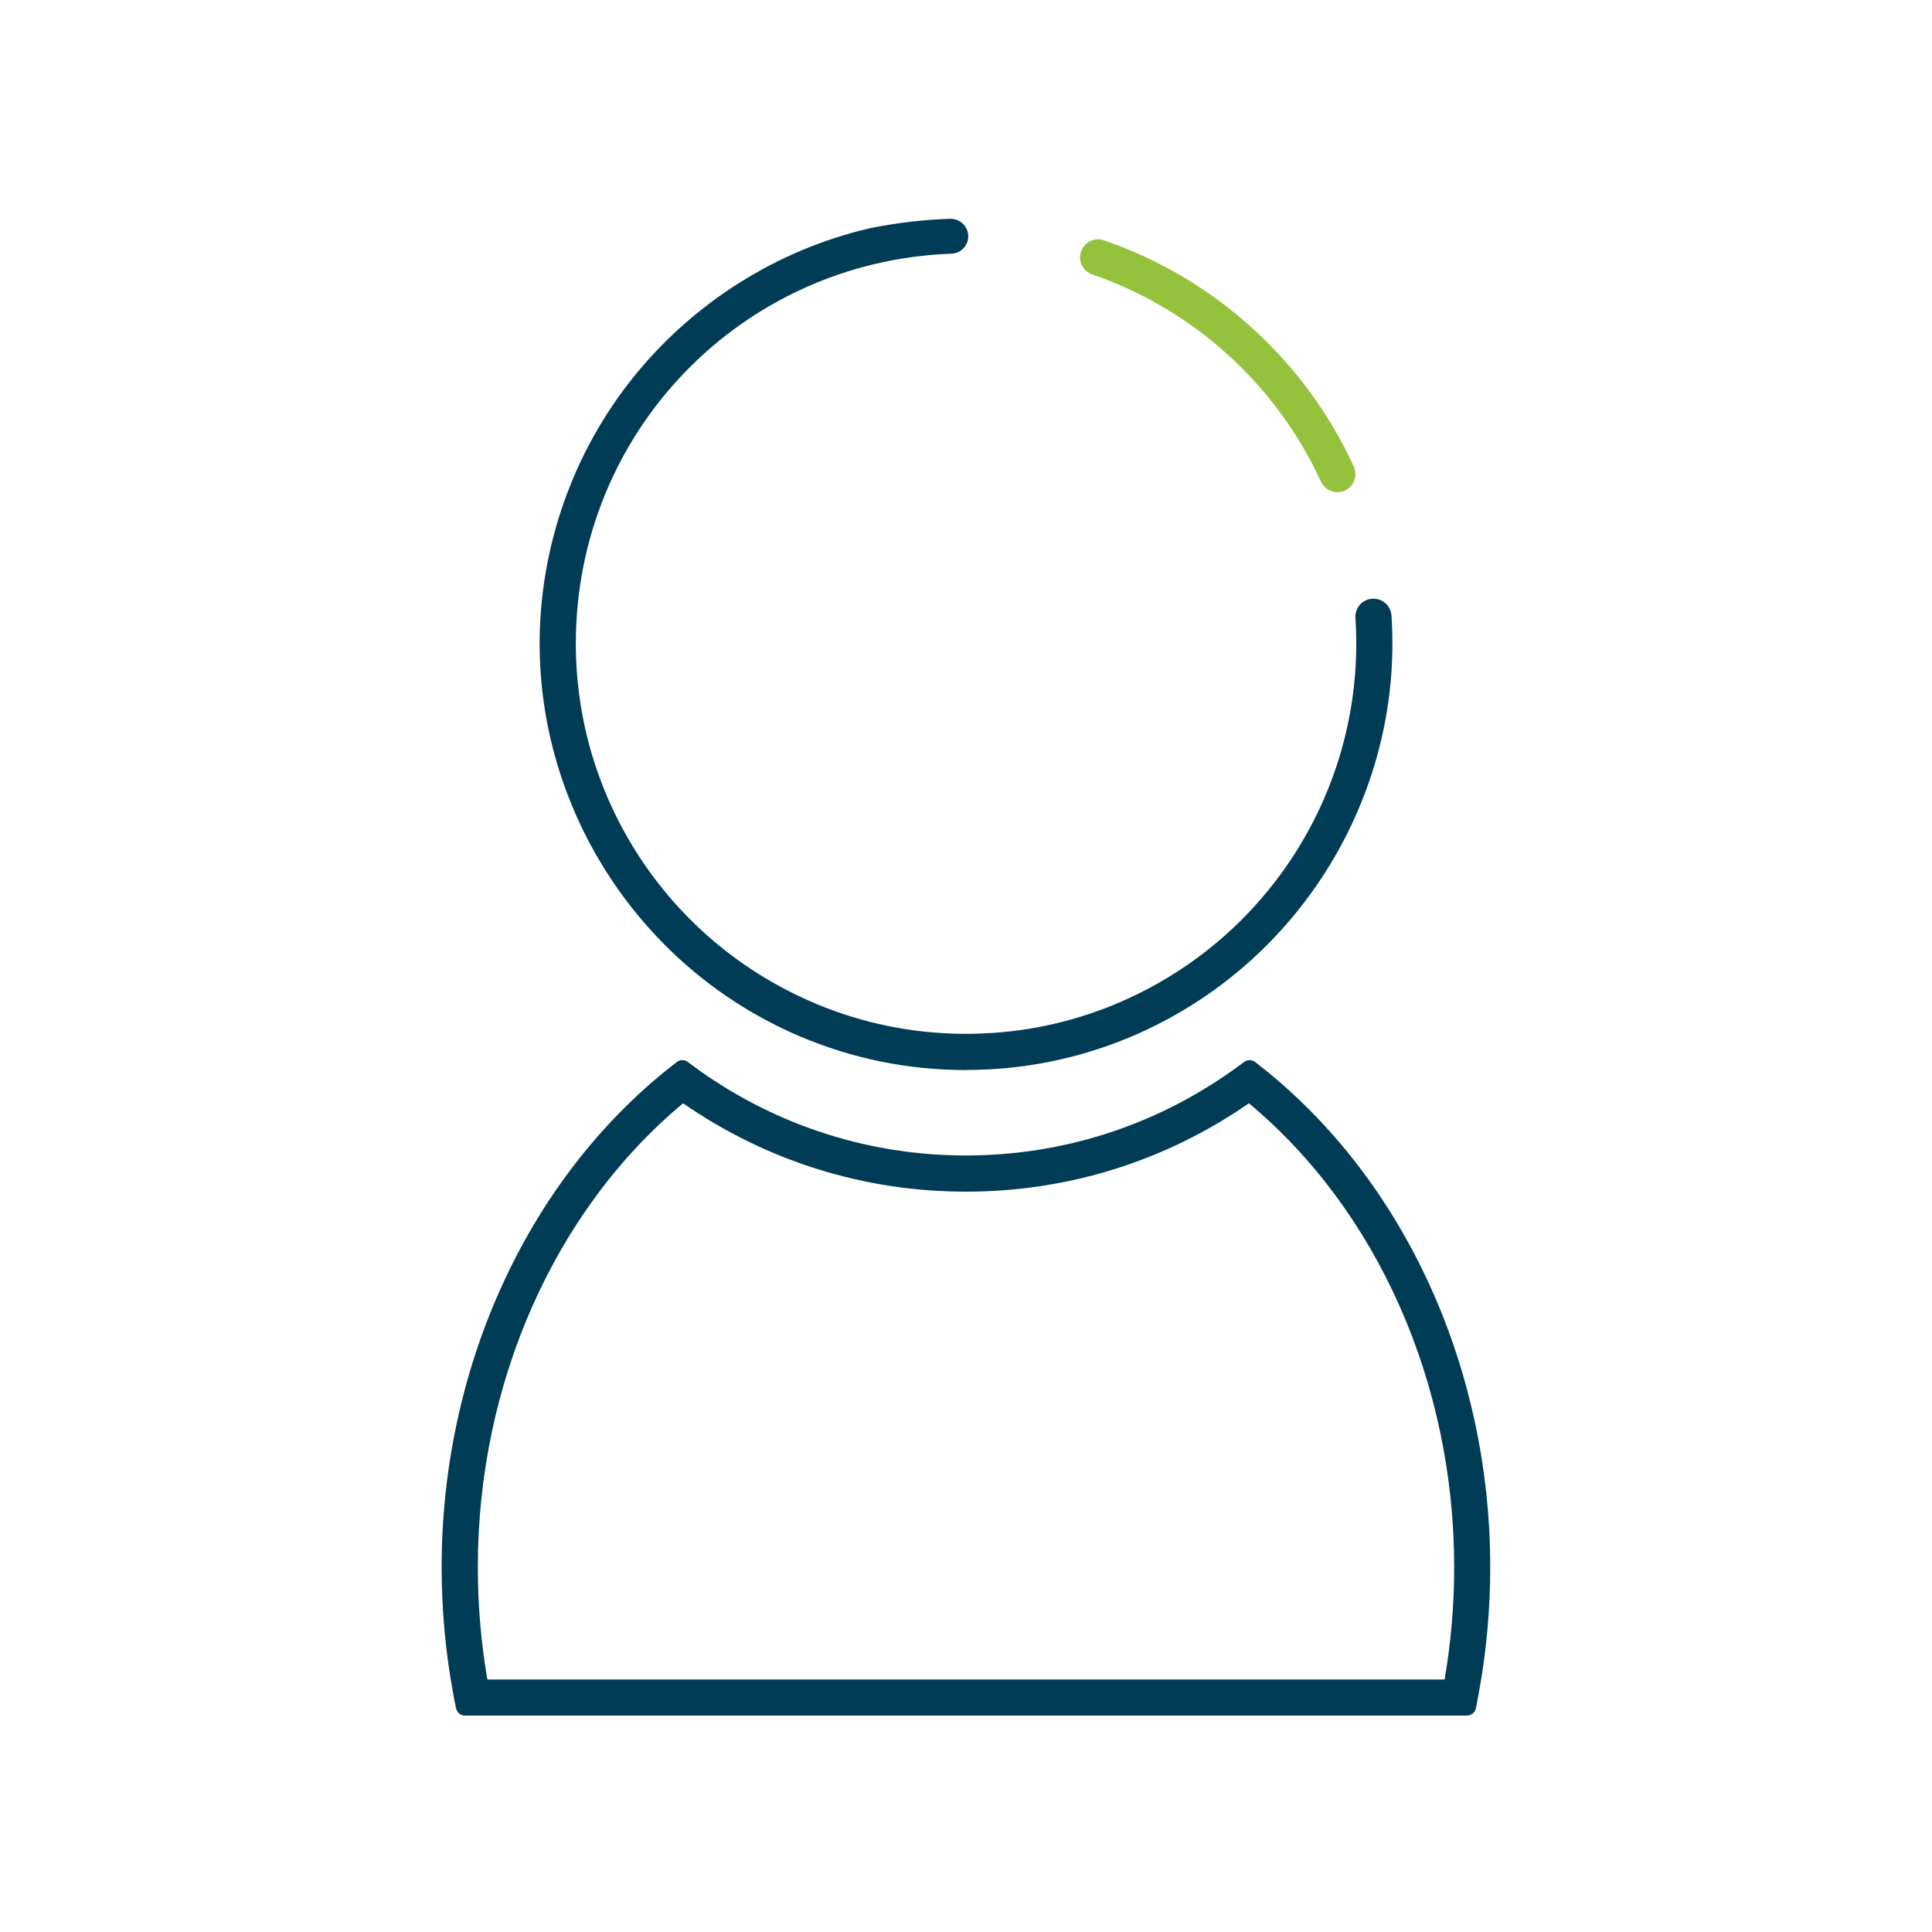
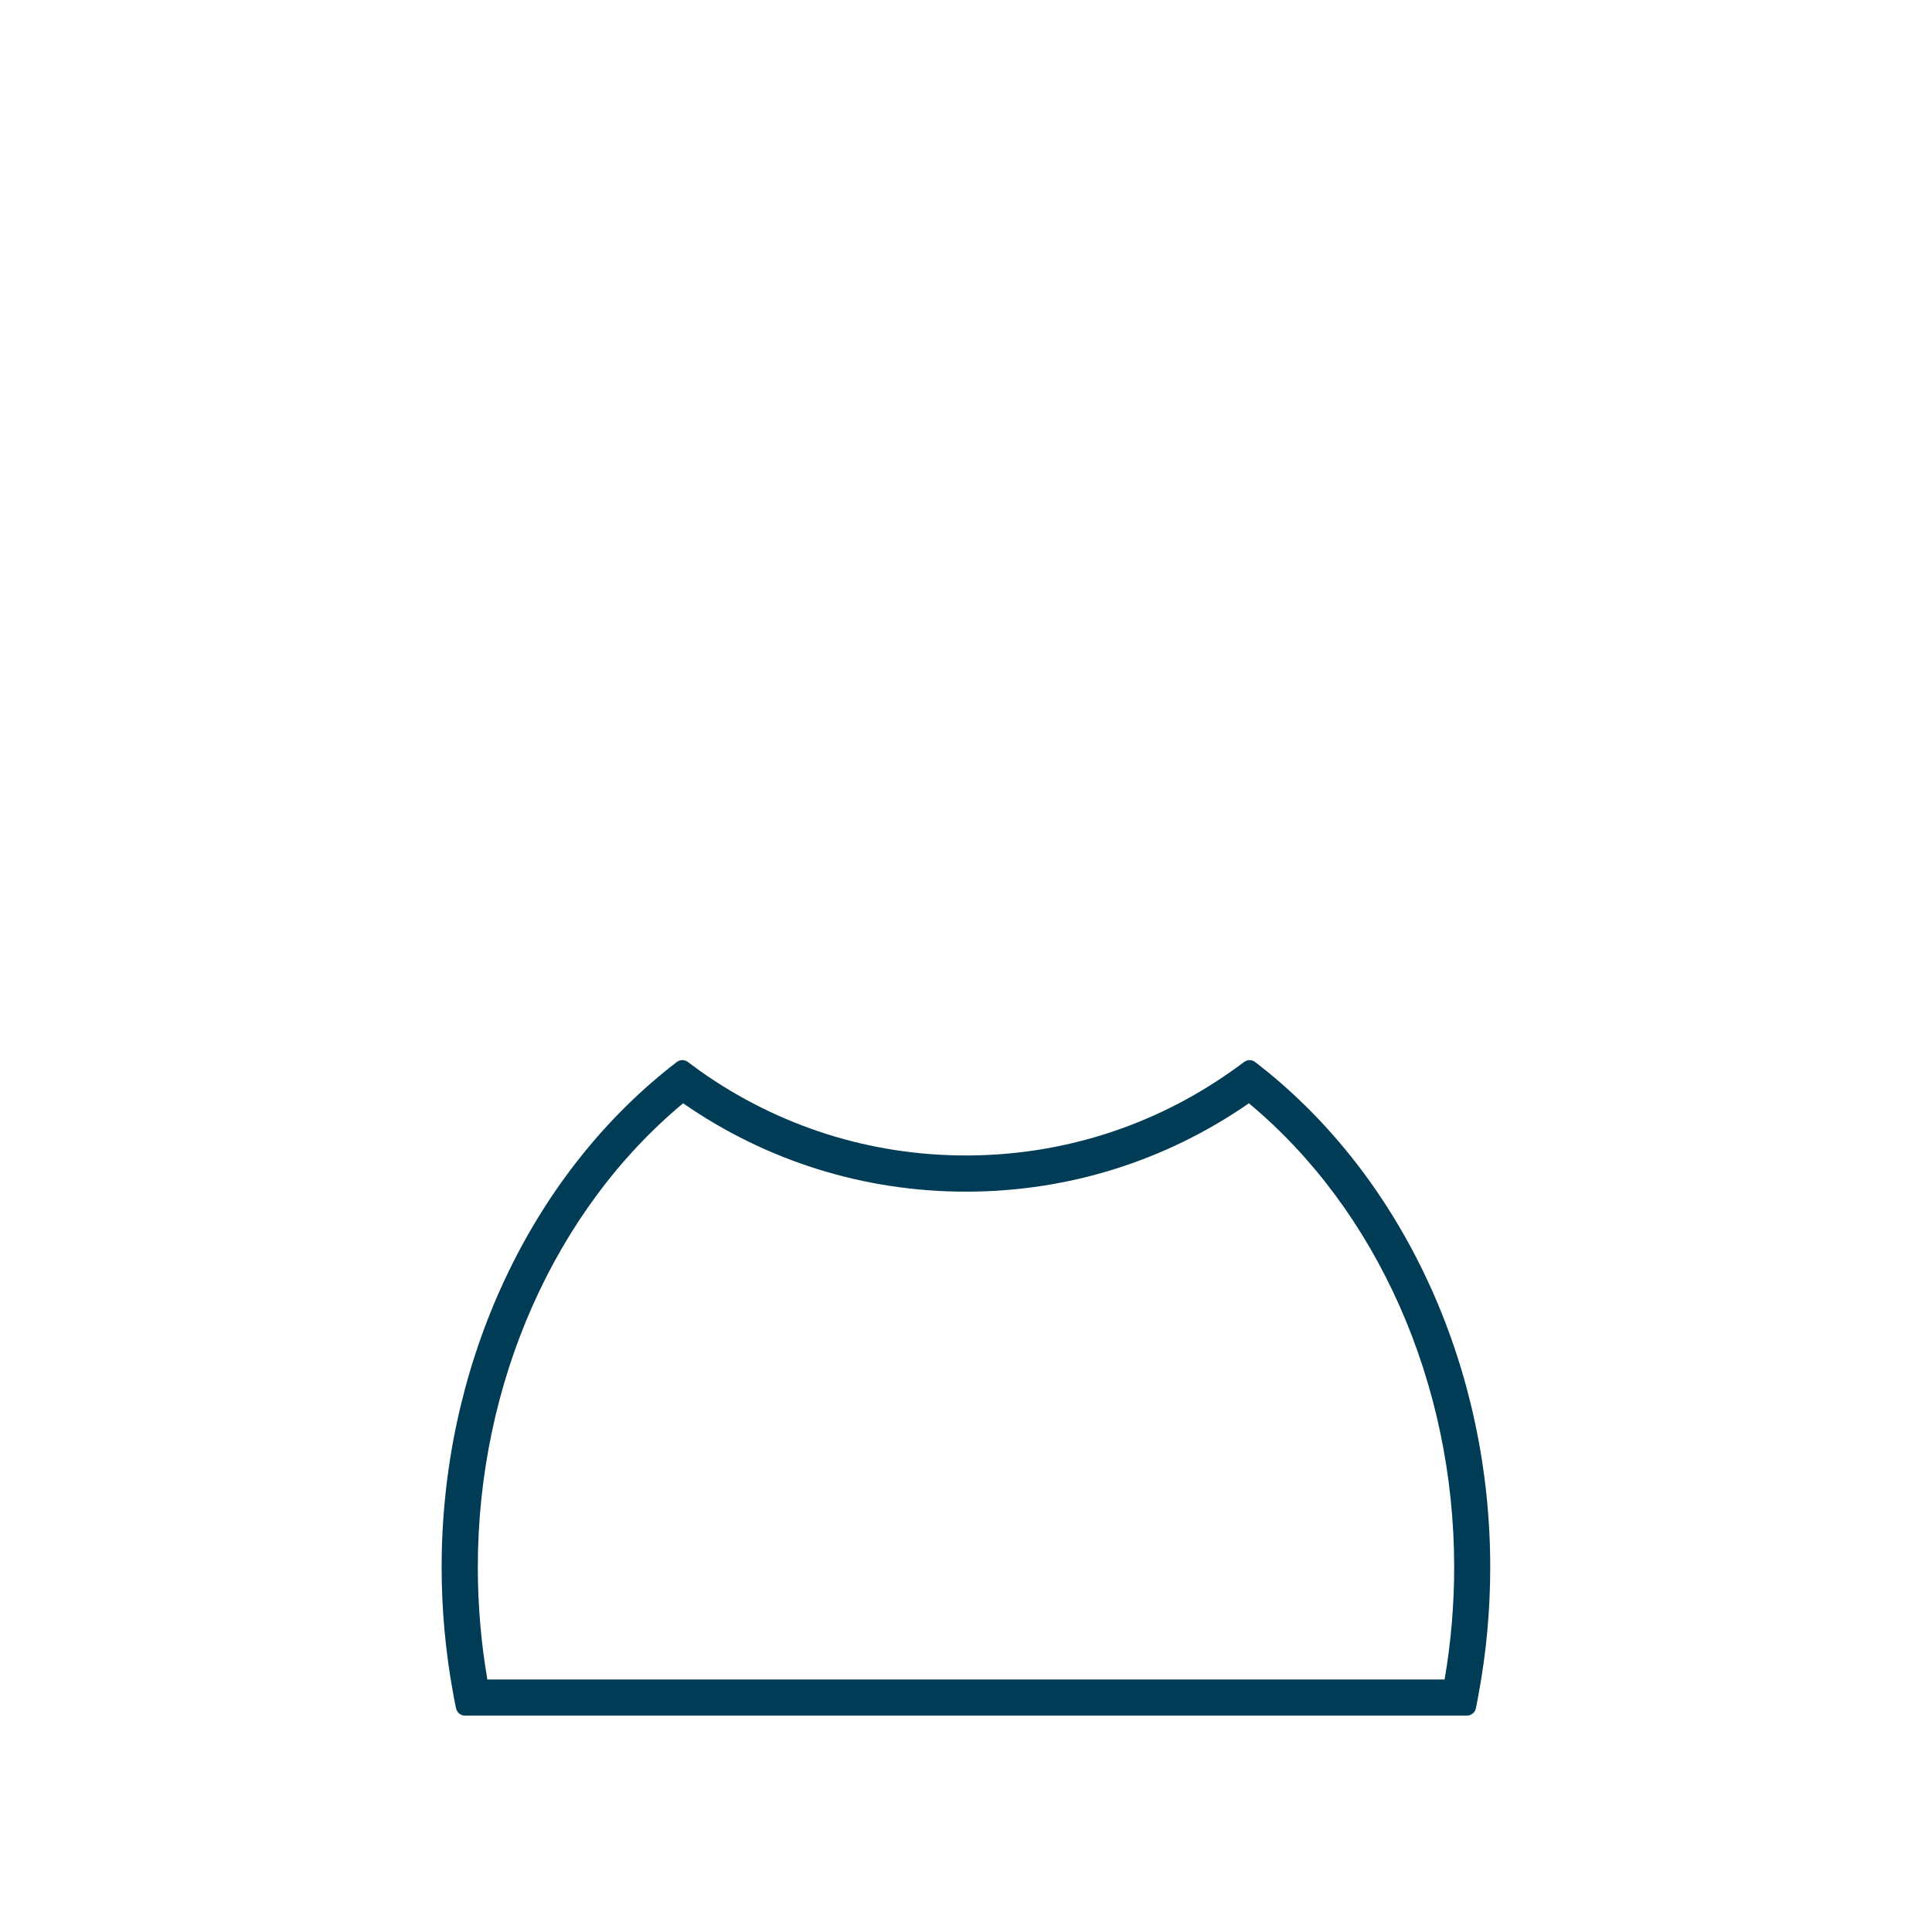
<svg xmlns="http://www.w3.org/2000/svg" id="a" data-name="Calque 2" viewBox="0 0 425 425">
  <defs>
    <style> .b { fill: #95c23c; } .c { fill: #003c55; } </style>
  </defs>
-   <path class="b" d="M294.21,108.27c-1.55,0-2.98-.91-3.63-2.32-9.79-21.36-28.12-37.97-50.3-45.57-1.05-.37-1.88-1.12-2.34-2.11-.46-1.05-.47-2.17-.04-3.18.61-1.48,2.06-2.45,3.67-2.45.43,0,.88.08,1.29.23,24.23,8.29,44.26,26.43,54.95,49.77.67,1.46.37,3.23-.74,4.41-.78.79-1.79,1.22-2.86,1.22Z" />
-   <path class="c" d="M212.5,235.39c-12.66,0-24.95-2.49-36.53-7.41-1.27-.53-2.55-1.11-3.8-1.72-32.47-15.51-53.46-48.75-53.46-84.67,0-21.3,7.36-42.17,20.73-58.75,13.18-16.34,31.61-27.93,51.91-32.63l.2-.05c.14-.04.29-.07.45-.08,5.52-1.1,11.25-1.76,17.03-1.95h0c.96,0,1.83.3,2.54.87.7.56,1.18,1.36,1.35,2.25.23,1.08-.05,2.22-.76,3.11-.7.88-1.74,1.4-2.86,1.44-46.33,1.71-82.63,39.39-82.63,85.77,0,34.03,20.16,64.88,51.36,78.6,1.15.53,2.43,1.06,3.92,1.62,9.73,3.73,20.01,5.63,30.56,5.63s20.82-1.89,30.53-5.61c1.23-.46,2.48-.97,3.94-1.62,31.21-13.73,51.37-44.59,51.37-78.62,0-1.97-.06-3.86-.19-5.63-.12-1.98,1.18-3.72,3.09-4.15.29-.06.58-.09.88-.09,2.08,0,3.82,1.62,3.97,3.69.14,2.12.2,4.2.2,6.18,0,35.91-20.99,69.15-53.48,84.67-1.21.6-2.49,1.18-3.79,1.72-11.58,4.91-23.87,7.41-36.54,7.41Z" />
  <path class="c" d="M102.29,377.4c-.95,0-1.75-.64-1.95-1.57l-.09-.38c-.23-1.03-.41-2.05-.59-3.07-1.66-9.03-2.51-18.33-2.51-27.64,0-43.21,18.31-83.94,48.99-108.95.8-.66,1.62-1.31,2.45-1.94l.29-.23c.34-.27.78-.42,1.22-.42s.86.14,1.2.4l.28.21c.84.63,1.64,1.22,2.45,1.8,17.19,12.15,37.4,18.57,58.46,18.57s41.27-6.43,58.46-18.59c.83-.57,1.64-1.17,2.43-1.76l.32-.23c.35-.25.76-.39,1.18-.39s.86.14,1.2.4l.28.21c.72.55,1.39,1.09,2.06,1.63l.42.34c30.67,25.01,48.98,65.74,48.98,108.95,0,9.3-.84,18.6-2.51,27.64-.18,1.02-.36,2.03-.57,3.03l-.08.38c-.18.92-1,1.6-1.96,1.6H102.29ZM317.78,369.45c1.4-8.09,2.11-16.39,2.11-24.7,0-40.43-16.87-78.52-45.16-102.05-18.34,12.72-39.84,19.44-62.23,19.44s-43.88-6.72-62.23-19.44c-28.29,23.55-45.16,61.64-45.16,102.05,0,8.3.71,16.61,2.1,24.7h210.57Z" />
</svg>